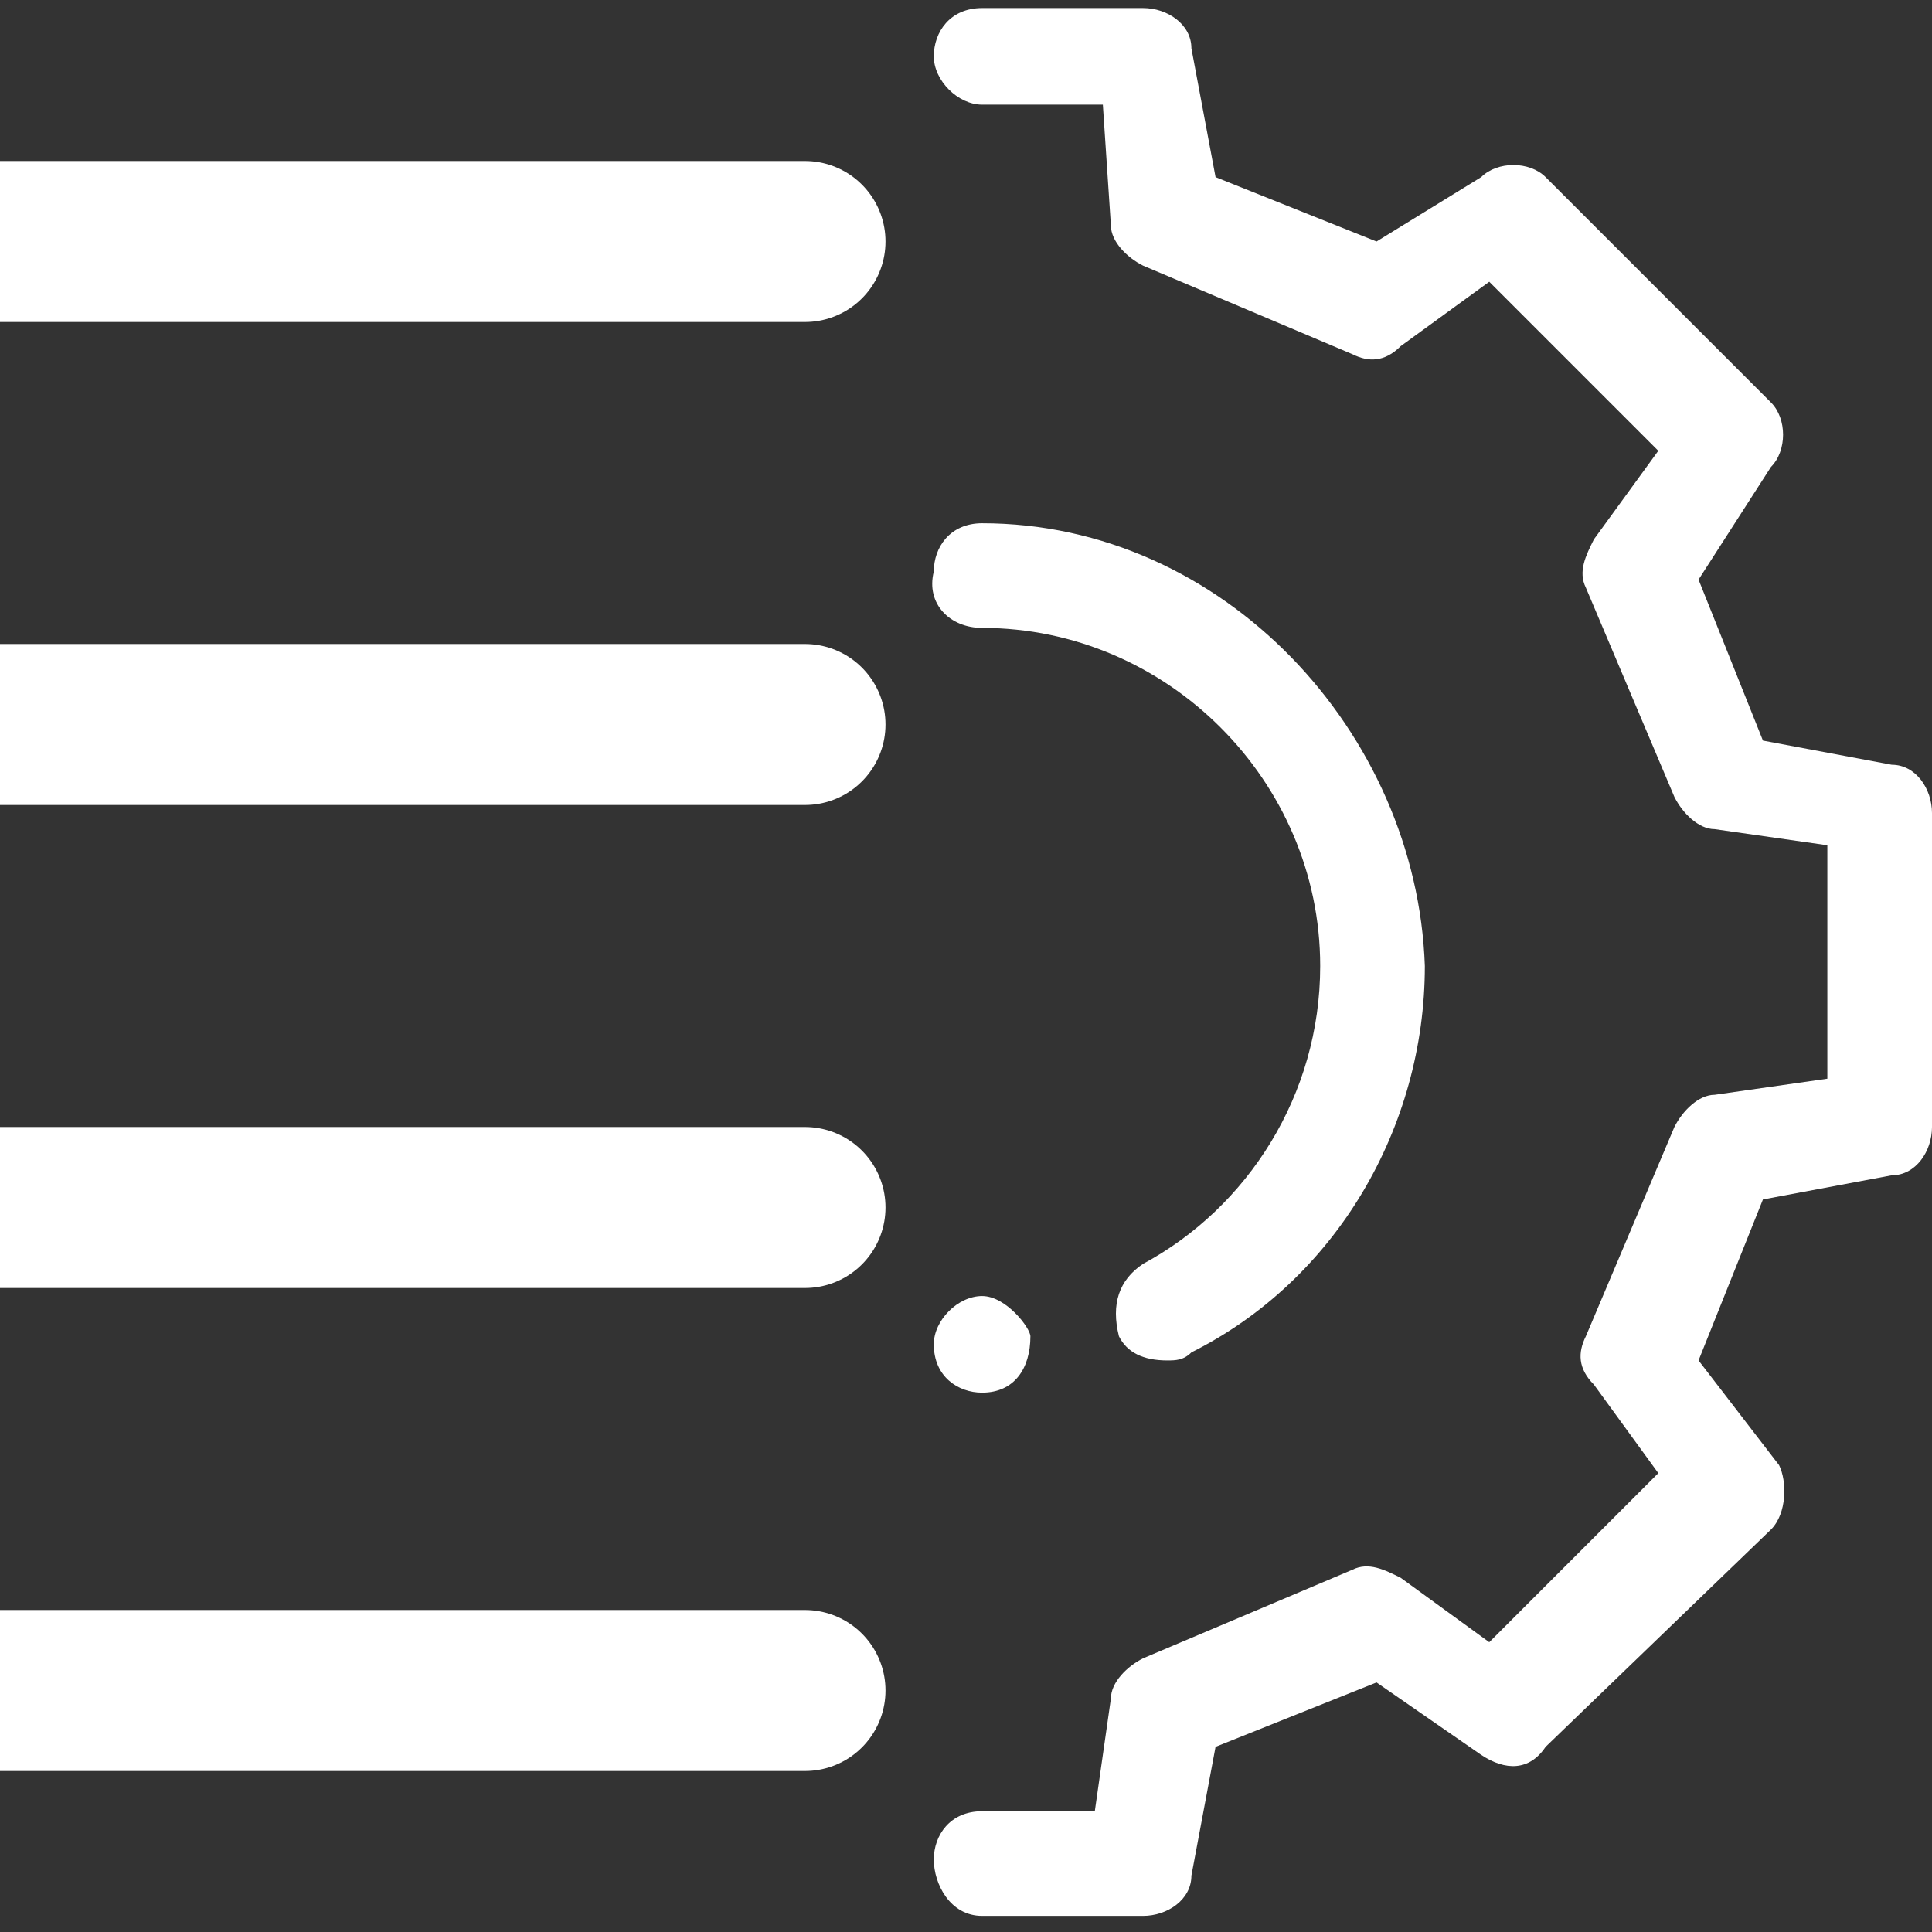
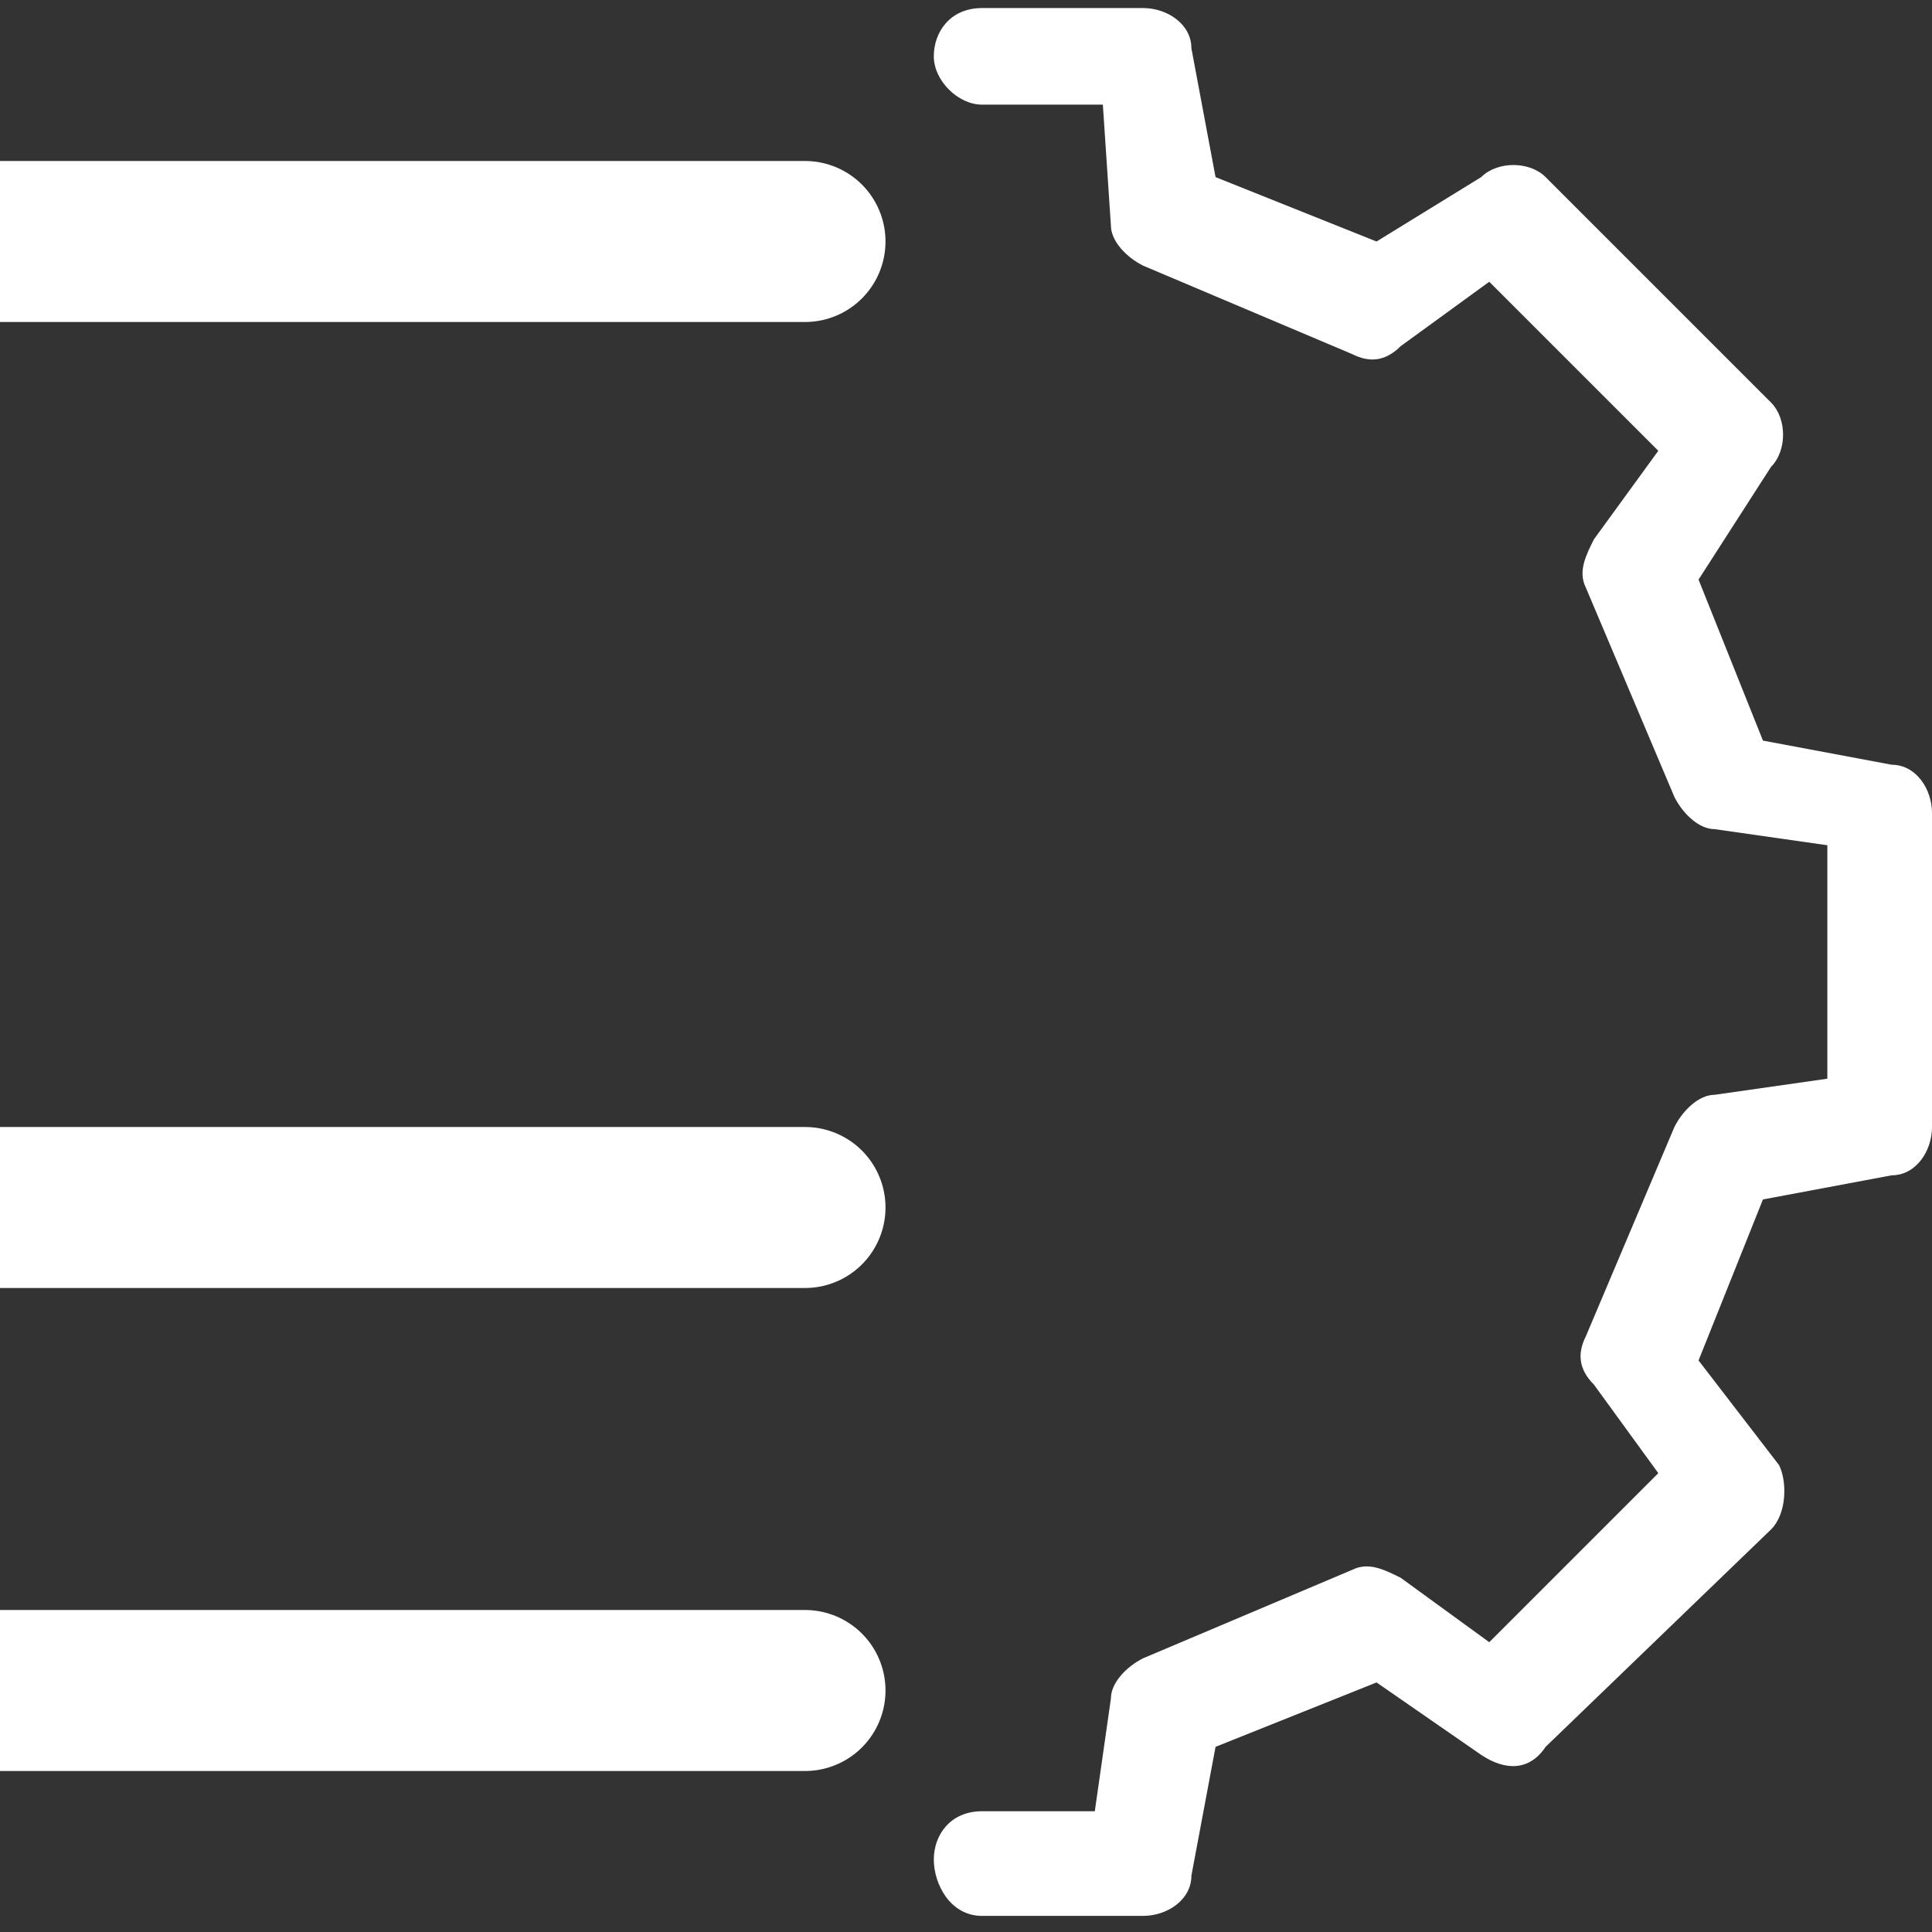
<svg xmlns="http://www.w3.org/2000/svg" version="1.1" id="Layer_1" x="0px" y="0px" viewBox="0 0 24 24" style="enable-background:new 0 0 24 24;" xml:space="preserve">
  <rect x="0" y="0" width="24" height="24" fill="#333333" stroke="none" />
  <style type="text/css">
	.st0{fill:#FFFFFF;}
	.st1{fill:#FFFFFF;stroke:#FFFFFF;stroke-width:2;stroke-linecap:round;stroke-linejoin:round;}
</style>
  <g>
    <g>
      <g>
        <path class="st0" d="M24,10.1c0-0.3-0.2-0.6-0.5-0.6l-1.6-0.3l-0.8-2L22,5.8c0.2-0.2,0.2-0.6,0-0.8l-2.8-2.8     C19,2,18.6,2,18.4,2.2L17.1,3l-2-0.8l-0.3-1.6c0-0.3-0.3-0.5-0.6-0.5h-2c-0.4,0-0.6,0.3-0.6,0.6s0.3,0.6,0.6,0.6h1.5l0.1,1.5     c0,0.2,0.2,0.4,0.4,0.5l2.6,1.1c0.2,0.1,0.4,0.1,0.6-0.1l1.1-0.8l2.1,2.1l-0.8,1.1c-0.1,0.2-0.2,0.4-0.1,0.6l1.1,2.6     c0.1,0.2,0.3,0.4,0.5,0.4l1.4,0.2v2.9l-1.4,0.2c-0.2,0-0.4,0.2-0.5,0.4l-1.1,2.6c-0.1,0.2-0.1,0.4,0.1,0.6l0.8,1.1l-2.1,2.1     l-1.1-0.8c-0.2-0.1-0.4-0.2-0.6-0.1l-2.6,1.1c-0.2,0.1-0.4,0.3-0.4,0.5l-0.2,1.4h-1.4c-0.4,0-0.6,0.3-0.6,0.6s0.2,0.7,0.6,0.7h2     c0.3,0,0.6-0.2,0.6-0.5l0.3-1.6l2-0.8l1.3,0.9c0.3,0.2,0.6,0.2,0.8-0.1L22,19c0.2-0.2,0.2-0.6,0.1-0.8l-1-1.3l0.8-2l1.6-0.3     c0.3,0,0.5-0.3,0.5-0.6V10.1z" />
      </g>
    </g>
    <g>
      <g>
-         <path class="st0" d="M12.2,16.1c-0.3,0-0.6,0.3-0.6,0.6c0,0.4,0.3,0.6,0.6,0.6l0,0c0.4,0,0.6-0.3,0.6-0.7     C12.8,16.5,12.5,16.1,12.2,16.1z" />
-       </g>
+         </g>
    </g>
    <g>
      <g>
-         <path class="st0" d="M12.2,6.5c-0.4,0-0.6,0.3-0.6,0.6c-0.1,0.4,0.2,0.7,0.6,0.7c2.3,0,4.2,1.9,4.2,4.2c0,1.6-0.9,3-2.2,3.7     c-0.3,0.2-0.4,0.5-0.3,0.9c0.1,0.2,0.3,0.3,0.6,0.3c0.1,0,0.2,0,0.3-0.1c1.8-0.9,2.9-2.8,2.9-4.8C17.6,9.1,15.2,6.5,12.2,6.5z" />
-       </g>
+         </g>
    </g>
  </g>
  <g>
    <g>
      <path class="st1" d="M0,15h10" />
    </g>
    <path class="st1" d="M0,21h10" />
    <g>
      <path class="st1" d="M0,3h10" />
    </g>
-     <path class="st1" d="M0,9h10" />
  </g>
</svg>